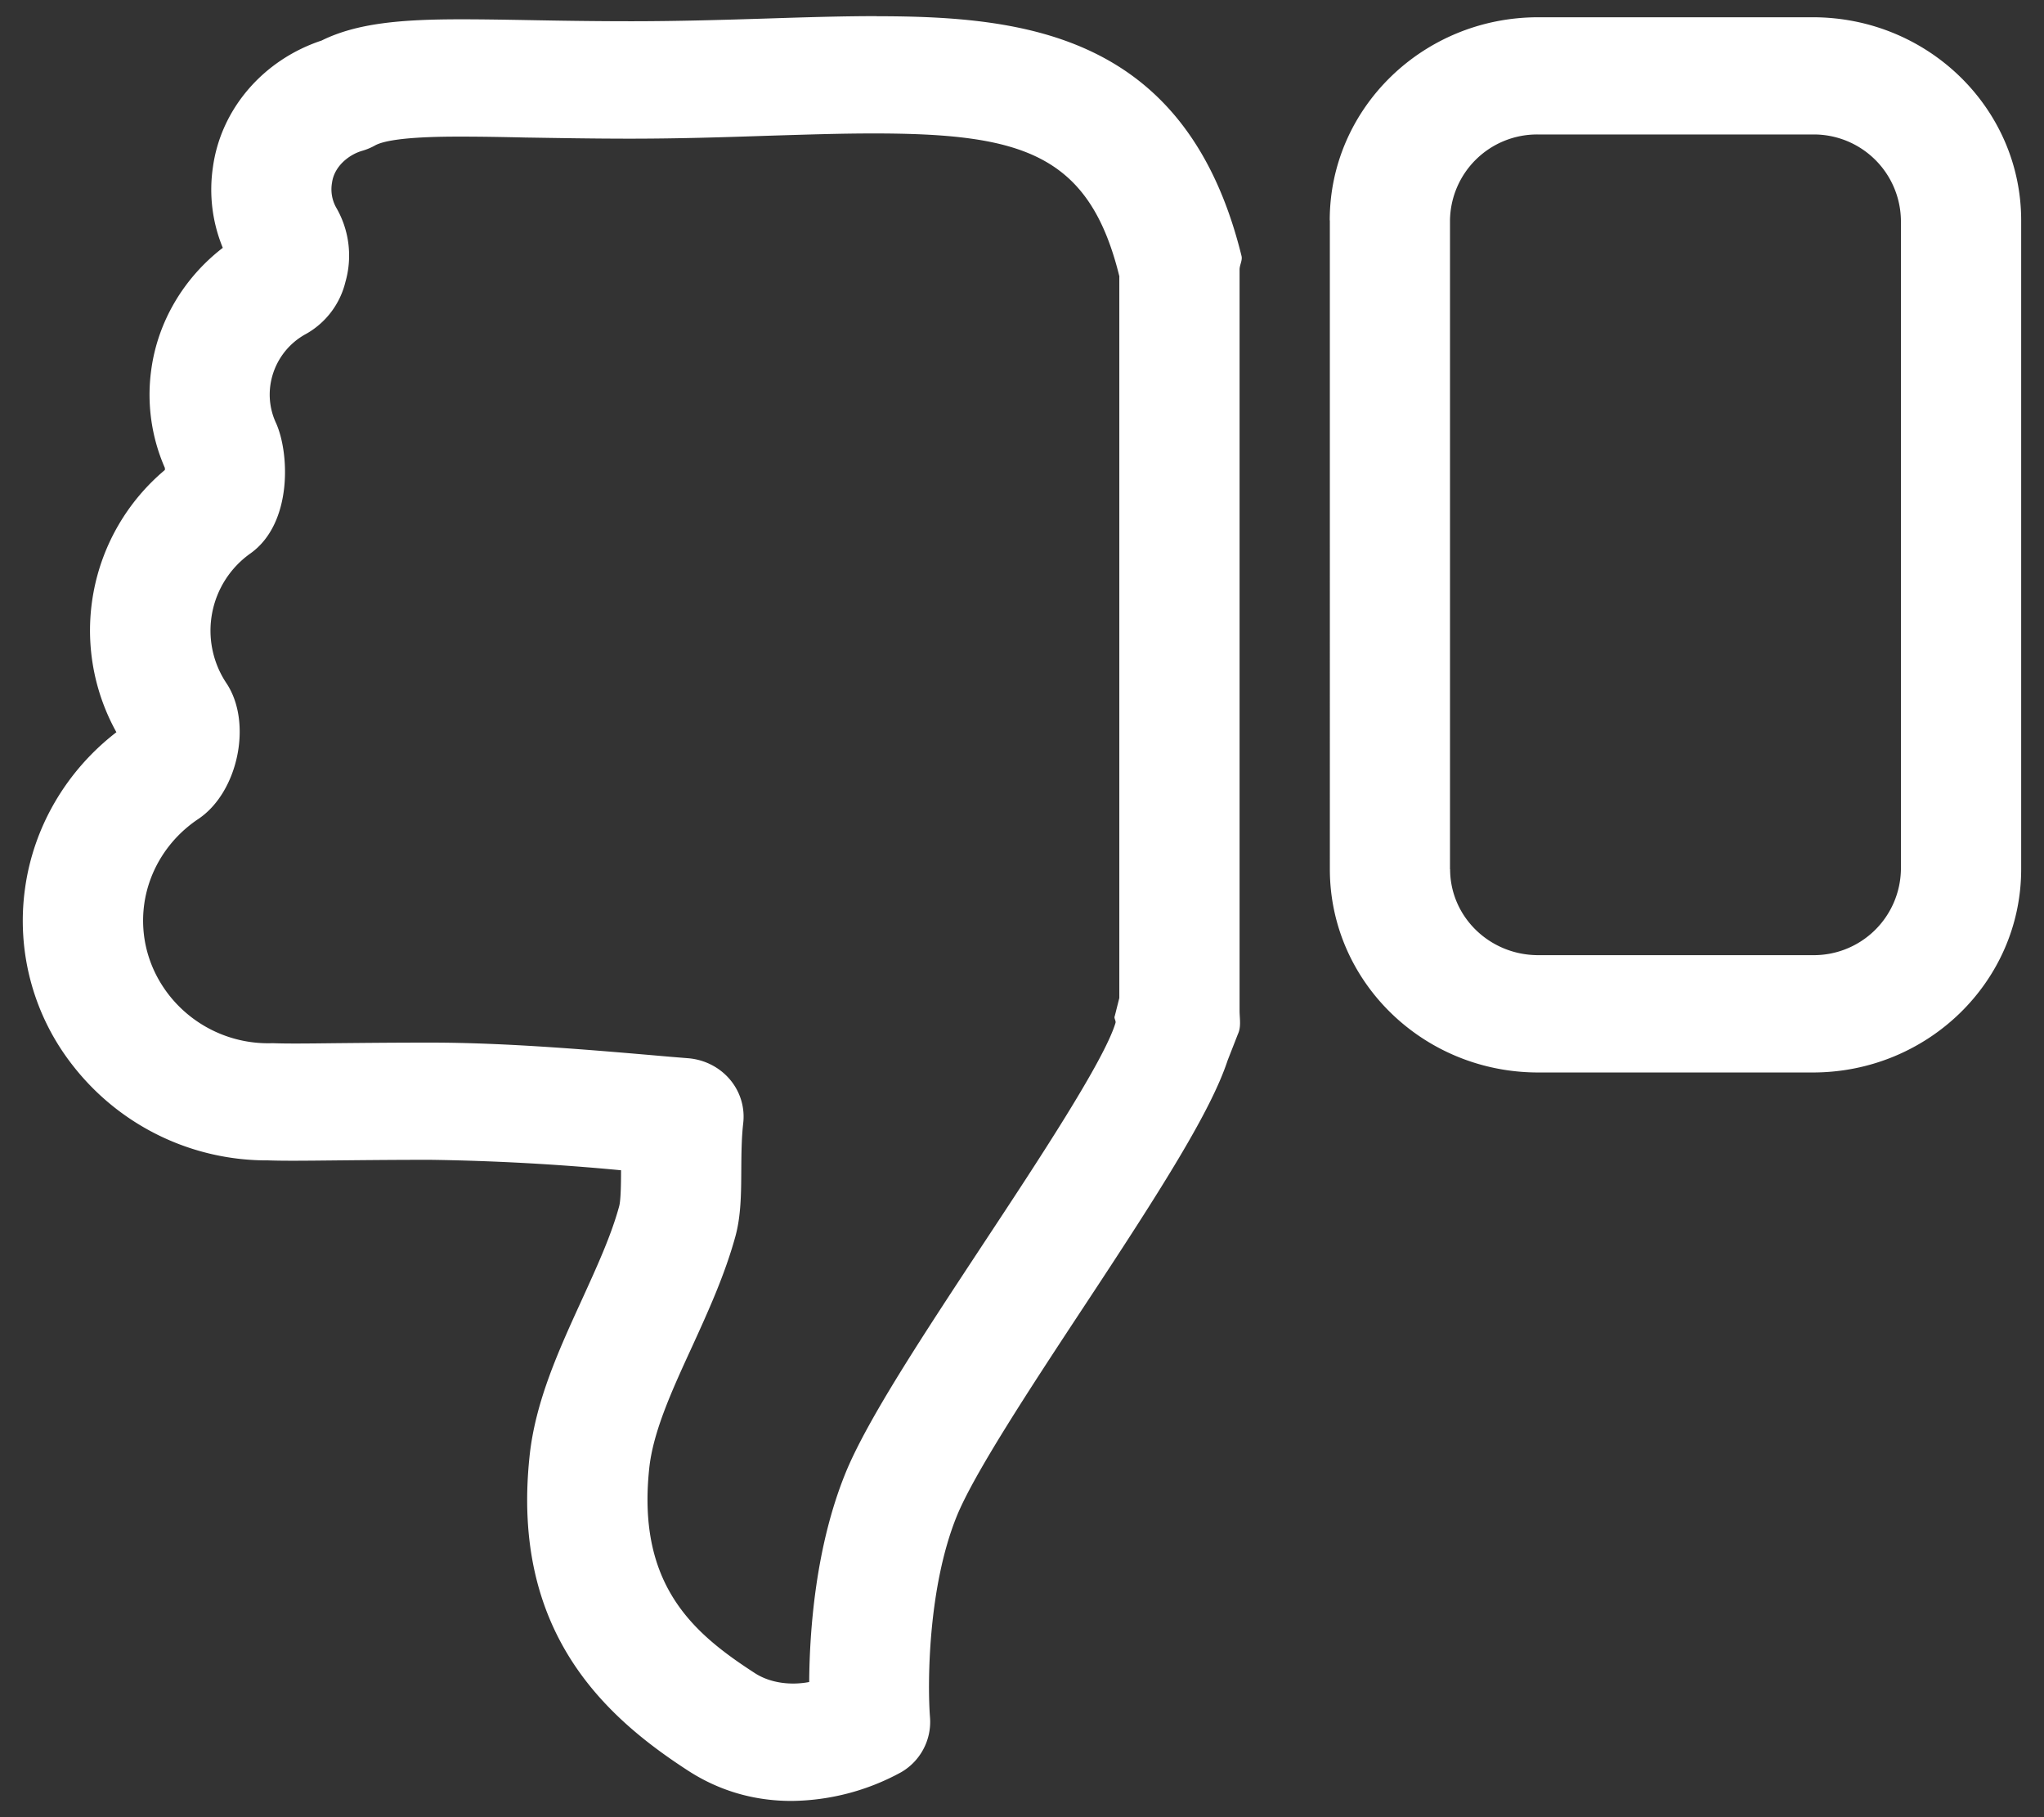
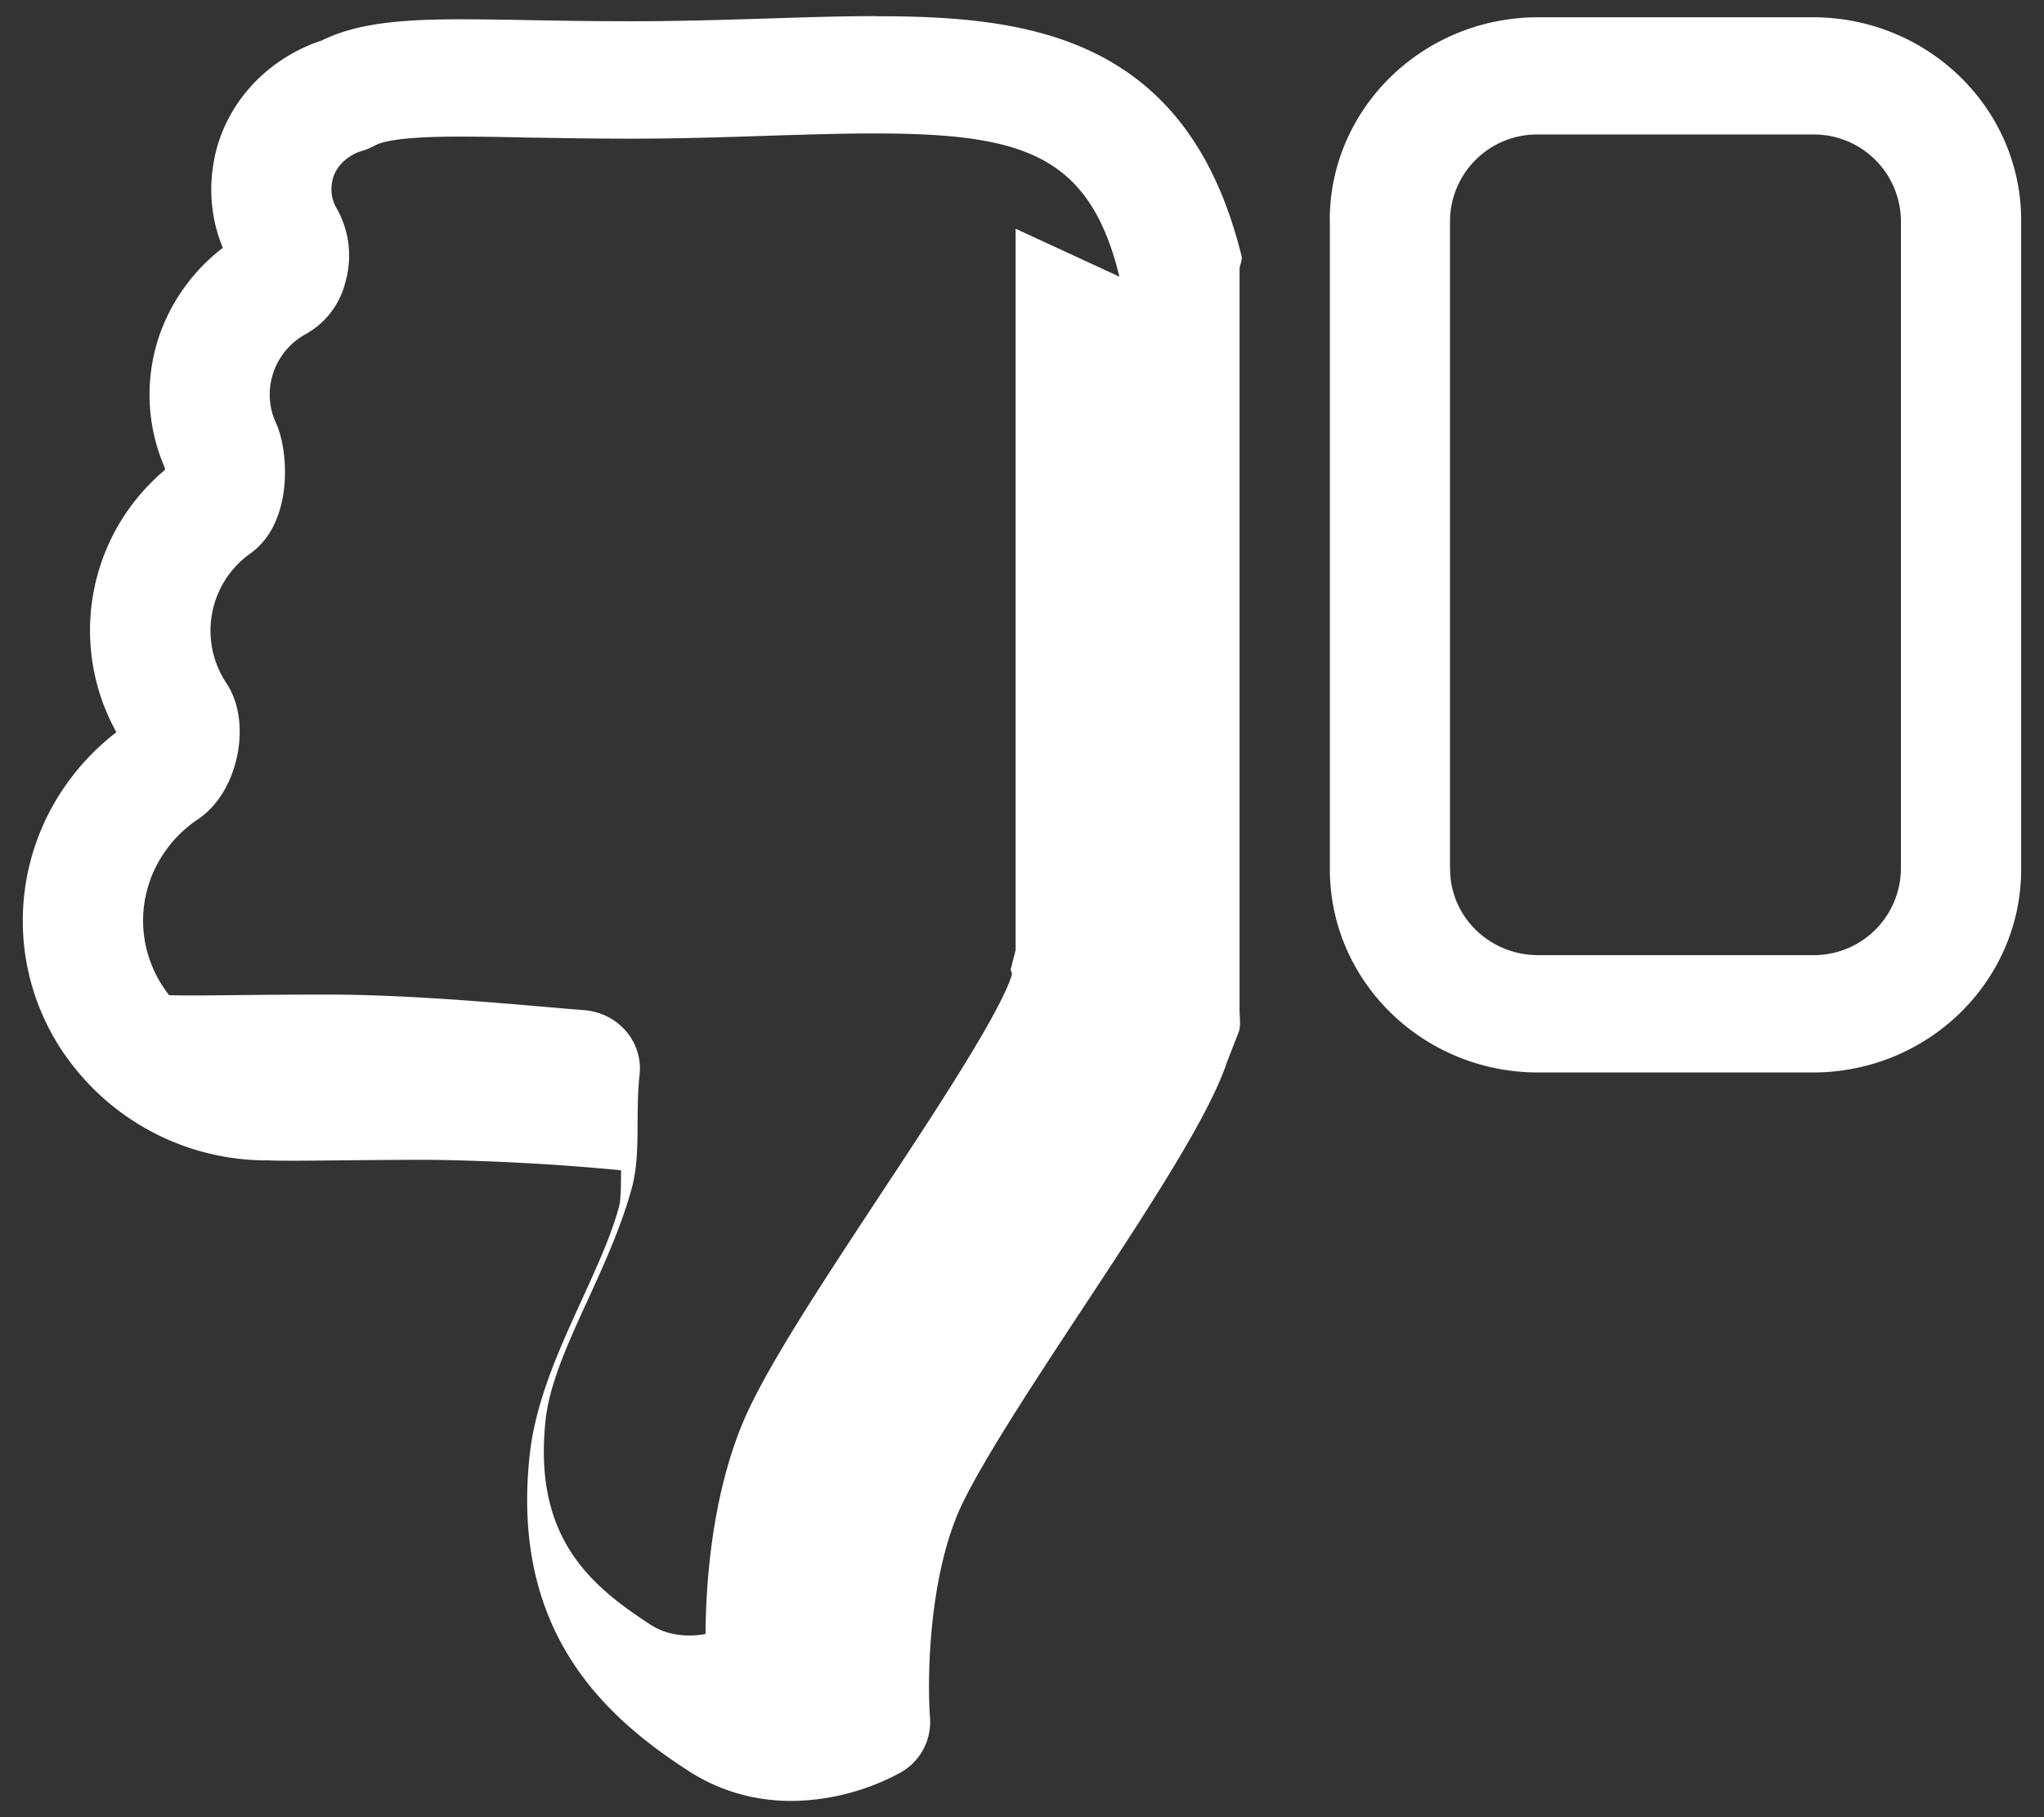
<svg xmlns="http://www.w3.org/2000/svg" width="18" height="16" viewBox="0 0 18 16">
  <rect x="0" y="0" width="18" height="16" fill="#333333" stroke="none" />
  <g fill="#FFF" fill-rule="nonzero">
-     <path d="M11.71 1.94c0-.987.822-1.788 1.836-1.788h2.418c1.013 0 1.835.801 1.835 1.789v5.712c0 .988-.822 1.79-1.835 1.79h-2.418c-1.014 0-1.835-.802-1.835-1.79V1.941zm1.06 5.713c0 .418.347.757.776.757h2.418a.767.767 0 0 0 .776-.757V1.941a.767.767 0 0 0-.776-.757h-2.418a.767.767 0 0 0-.777.757v5.712zM7.72.143c1.318 0 2.733.163 3.213 2.11.01.039-.017.08-.017.12v6.524c0 .072.016.143-.015.209l-.09.23c-.147.446-.577 1.126-1.272 2.178-.474.719-.962 1.463-1.114 1.837-.258.637-.257 1.495-.235 1.772a.512.512 0 0 1-.254.481 2.05 2.05 0 0 1-.966.253c-.331 0-.637-.09-.908-.265-.737-.477-1.561-1.223-1.399-2.766.05-.486.26-.942.462-1.384.132-.29.258-.564.328-.823.014-.053.016-.196.016-.315a20.768 20.768 0 0 0-1.68-.092c-.33 0-.599.003-.815.005-.28.003-.475.005-.611 0a2.166 2.166 0 0 1-1.716-.828A2.062 2.062 0 0 1 .22 7.826c.074-.545.365-1.04.805-1.379a1.844 1.844 0 0 1 .427-2.309V4.12a1.604 1.604 0 0 1-.12-.864c.057-.424.287-.81.63-1.074a1.345 1.345 0 0 1-.087-.71c.07-.512.443-.945.957-1.115C3.143.203 3.536.17 4.06.17c.176 0 .373.003.592.007.266.005.567.01.904.01.42 0 .815-.012 1.197-.024.342-.011.665-.021.967-.021zm2.138 2.293c-.265-1.084-.86-1.261-2.168-1.261-.292 0-.587.01-.918.02-.39.013-.787.026-1.224.026-.344 0-.647-.006-.92-.01-.211-.005-.4-.008-.57-.008-.153 0-.617 0-.756.078a.536.536 0 0 1-.113.047c-.114.033-.245.134-.265.28a.33.33 0 0 0 .035.217.842.842 0 0 1 .083.657.72.72 0 0 1-.343.456.61.61 0 0 0-.318.453.592.592 0 0 0 .048.33c.12.26.15.883-.221 1.15a.833.833 0 0 0-.215 1.143c.233.347.105.963-.248 1.198-.26.174-.433.447-.475.75-.039.286.039.57.219.8a1.109 1.109 0 0 0 .913.423c.124.005.308.003.562 0 .22-.002.49-.005.824-.005.673 0 1.407.063 2.117.125l.16.013c.142.013.273.08.364.188.09.107.132.245.116.384-.015.13-.016.27-.017.407-.001.208-.002.404-.051.586-.093.34-.241.665-.385.98-.176.383-.342.746-.375 1.069-.109 1.034.4 1.456.931 1.8.14.09.321.108.478.078.003-.443.054-1.186.319-1.838.19-.468.687-1.22 1.212-2.017.474-.718 1.064-1.611 1.166-1.947.007-.021-.016-.042-.006-.062l.04-.159v-6.35z" />
+     <path d="M11.71 1.94c0-.987.822-1.788 1.836-1.788h2.418c1.013 0 1.835.801 1.835 1.789v5.712c0 .988-.822 1.79-1.835 1.79h-2.418c-1.014 0-1.835-.802-1.835-1.79V1.941zm1.06 5.713c0 .418.347.757.776.757h2.418a.767.767 0 0 0 .776-.757V1.941a.767.767 0 0 0-.776-.757h-2.418a.767.767 0 0 0-.777.757v5.712zM7.72.143c1.318 0 2.733.163 3.213 2.11.01.039-.017.08-.017.12v6.524c0 .072.016.143-.015.209l-.09.23c-.147.446-.577 1.126-1.272 2.178-.474.719-.962 1.463-1.114 1.837-.258.637-.257 1.495-.235 1.772a.512.512 0 0 1-.254.481 2.05 2.05 0 0 1-.966.253c-.331 0-.637-.09-.908-.265-.737-.477-1.561-1.223-1.399-2.766.05-.486.26-.942.462-1.384.132-.29.258-.564.328-.823.014-.053.016-.196.016-.315a20.768 20.768 0 0 0-1.68-.092c-.33 0-.599.003-.815.005-.28.003-.475.005-.611 0a2.166 2.166 0 0 1-1.716-.828A2.062 2.062 0 0 1 .22 7.826c.074-.545.365-1.04.805-1.379a1.844 1.844 0 0 1 .427-2.309V4.12a1.604 1.604 0 0 1-.12-.864c.057-.424.287-.81.63-1.074a1.345 1.345 0 0 1-.087-.71c.07-.512.443-.945.957-1.115C3.143.203 3.536.17 4.06.17c.176 0 .373.003.592.007.266.005.567.01.904.01.42 0 .815-.012 1.197-.024.342-.011.665-.021.967-.021zm2.138 2.293c-.265-1.084-.86-1.261-2.168-1.261-.292 0-.587.01-.918.02-.39.013-.787.026-1.224.026-.344 0-.647-.006-.92-.01-.211-.005-.4-.008-.57-.008-.153 0-.617 0-.756.078a.536.536 0 0 1-.113.047c-.114.033-.245.134-.265.28a.33.33 0 0 0 .035.217.842.842 0 0 1 .083.657.72.72 0 0 1-.343.456.61.61 0 0 0-.318.453.592.592 0 0 0 .048.33c.12.26.15.883-.221 1.15a.833.833 0 0 0-.215 1.143c.233.347.105.963-.248 1.198-.26.174-.433.447-.475.75-.039.286.039.57.219.8c.124.005.308.003.562 0 .22-.002.49-.005.824-.005.673 0 1.407.063 2.117.125l.16.013c.142.013.273.08.364.188.09.107.132.245.116.384-.015.13-.016.27-.017.407-.001.208-.002.404-.051.586-.093.34-.241.665-.385.98-.176.383-.342.746-.375 1.069-.109 1.034.4 1.456.931 1.8.14.09.321.108.478.078.003-.443.054-1.186.319-1.838.19-.468.687-1.22 1.212-2.017.474-.718 1.064-1.611 1.166-1.947.007-.021-.016-.042-.006-.062l.04-.159v-6.35z" />
  </g>
</svg>